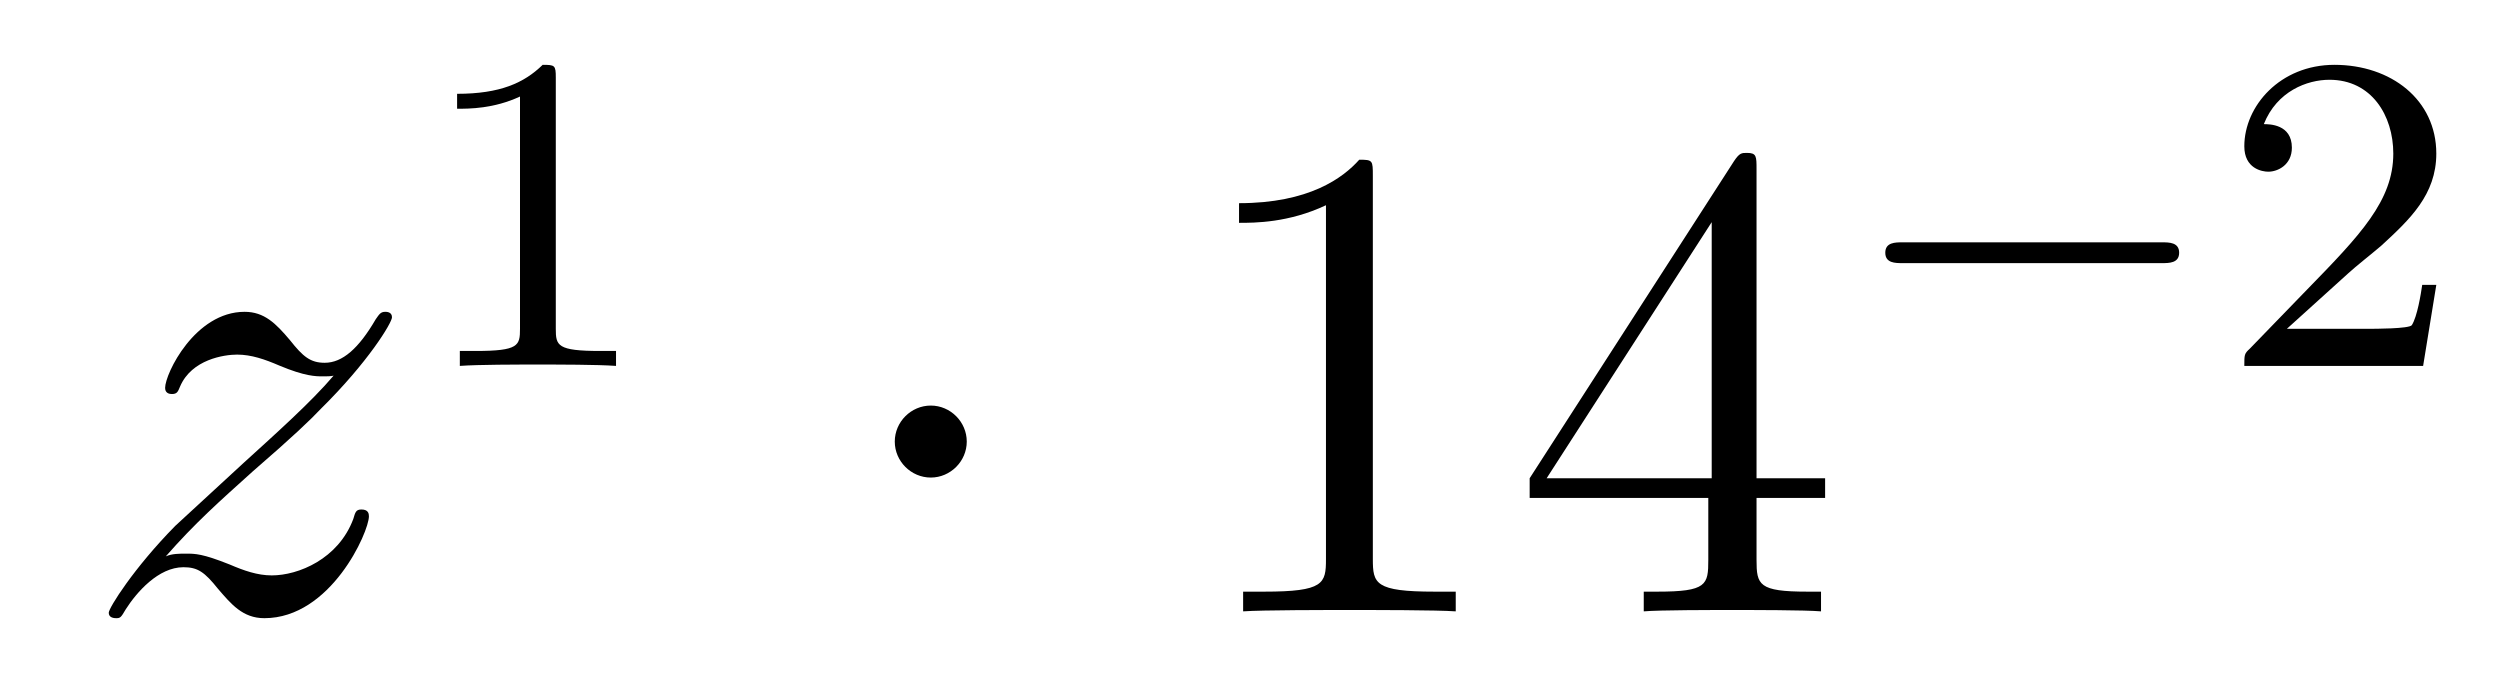
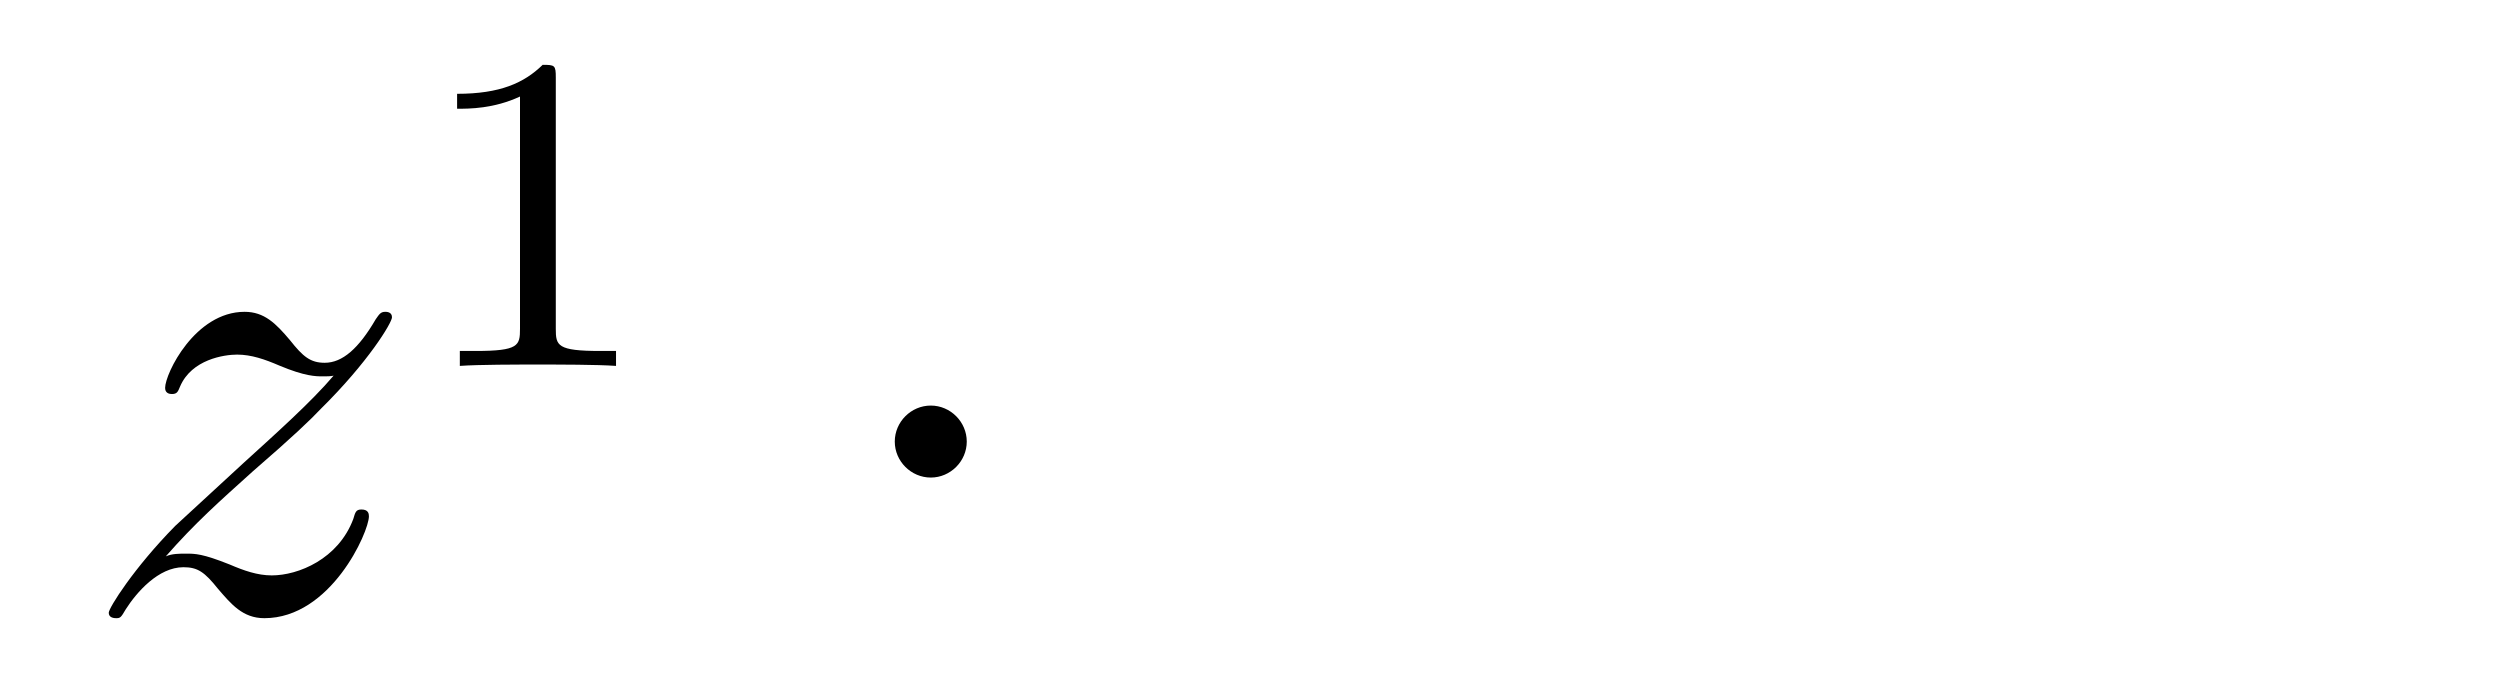
<svg xmlns="http://www.w3.org/2000/svg" height="12pt" version="1.1" viewBox="0 -12 44 12" width="44pt">
  <g id="page1">
    <g transform="matrix(1 0 0 1 -127 653)">
      <path d="M129.918 -655.208C130.432 -655.794 130.851 -656.165 131.448 -656.703C132.166 -657.324 132.476 -657.623 132.644 -657.802C133.481 -658.627 133.899 -659.321 133.899 -659.416C133.899 -659.512 133.803 -659.512 133.779 -659.512C133.696 -659.512 133.672 -659.464 133.612 -659.38C133.313 -658.866 133.026 -658.615 132.715 -658.615C132.464 -658.615 132.333 -658.723 132.106 -659.01C131.855 -659.308 131.652 -659.512 131.305 -659.512C130.432 -659.512 129.906 -658.424 129.906 -658.173C129.906 -658.137 129.918 -658.065 130.026 -658.065C130.121 -658.065 130.133 -658.113 130.169 -658.197C130.373 -658.675 130.946 -658.759 131.173 -658.759C131.424 -658.759 131.663 -658.675 131.914 -658.567C132.369 -658.376 132.56 -658.376 132.68 -658.376C132.763 -658.376 132.811 -658.376 132.871 -658.388C132.476 -657.922 131.831 -657.348 131.293 -656.858L130.086 -655.746C129.356 -655.005 128.914 -654.3 128.914 -654.216C128.914 -654.144 128.974 -654.12 129.046 -654.12C129.117 -654.12 129.129 -654.132 129.213 -654.276C129.404 -654.575 129.787 -655.017 130.229 -655.017C130.48 -655.017 130.6 -654.933 130.839 -654.634C131.066 -654.372 131.269 -654.12 131.652 -654.12C132.823 -654.12 133.493 -655.639 133.493 -655.913C133.493 -655.961 133.481 -656.033 133.361 -656.033C133.265 -656.033 133.253 -655.985 133.218 -655.866C132.954 -655.16 132.249 -654.873 131.783 -654.873C131.532 -654.873 131.293 -654.957 131.042 -655.065C130.564 -655.256 130.432 -655.256 130.277 -655.256C130.157 -655.256 130.026 -655.256 129.918 -655.208Z" fill-rule="evenodd" />
      <path d="M136.782 -663.636C136.782 -663.851 136.766 -663.859 136.551 -663.859C136.224 -663.54 135.802 -663.349 135.045 -663.349V-663.086C135.26 -663.086 135.69 -663.086 136.152 -663.301V-659.213C136.152 -658.918 136.129 -658.823 135.372 -658.823H135.093V-658.56C135.419 -658.584 136.105 -658.584 136.463 -658.584C136.822 -658.584 137.515 -658.584 137.842 -658.56V-658.823H137.563C136.806 -658.823 136.782 -658.918 136.782 -659.213V-663.636Z" fill-rule="evenodd" />
      <path d="M144.015 -657.228C144.015 -657.575 143.728 -657.862 143.382 -657.862C143.035 -657.862 142.748 -657.575 142.748 -657.228C142.748 -656.882 143.035 -656.595 143.382 -656.595C143.728 -656.595 144.015 -656.882 144.015 -657.228Z" fill-rule="evenodd" />
-       <path d="M151.162 -661.902C151.162 -662.178 151.162 -662.189 150.923 -662.189C150.636 -661.867 150.038 -661.424 148.807 -661.424V-661.078C149.082 -661.078 149.68 -661.078 150.337 -661.388V-655.16C150.337 -654.73 150.302 -654.587 149.249 -654.587H148.879V-654.24C149.202 -654.264 150.361 -654.264 150.756 -654.264C151.15 -654.264 152.298 -654.264 152.621 -654.24V-654.587H152.25C151.198 -654.587 151.162 -654.73 151.162 -655.16V-661.902ZM157.915 -662.022C157.915 -662.249 157.915 -662.309 157.747 -662.309C157.652 -662.309 157.616 -662.309 157.52 -662.166L153.922 -656.583V-656.236H157.066V-655.148C157.066 -654.706 157.042 -654.587 156.169 -654.587H155.93V-654.24C156.205 -654.264 157.15 -654.264 157.484 -654.264S158.776 -654.264 159.05 -654.24V-654.587H158.811C157.951 -654.587 157.915 -654.706 157.915 -655.148V-656.236H159.122V-656.583H157.915V-662.022ZM157.126 -661.09V-656.583H154.221L157.126 -661.09Z" fill-rule="evenodd" />
-       <path d="M165.05 -660.369C165.177 -660.369 165.353 -660.369 165.353 -660.552C165.353 -660.735 165.177 -660.735 165.05 -660.735H160.484C160.357 -660.735 160.181 -660.735 160.181 -660.552C160.181 -660.369 160.357 -660.369 160.484 -660.369H165.05Z" fill-rule="evenodd" />
-       <path d="M168.325 -660.186C168.452 -660.305 168.787 -660.568 168.915 -660.68C169.408 -661.134 169.879 -661.572 169.879 -662.297C169.879 -663.245 169.082 -663.859 168.086 -663.859C167.13 -663.859 166.5 -663.134 166.5 -662.425C166.5 -662.034 166.811 -661.978 166.922 -661.978C167.09 -661.978 167.337 -662.098 167.337 -662.401C167.337 -662.815 166.938 -662.815 166.843 -662.815C167.074 -663.397 167.608 -663.596 167.998 -663.596C168.739 -663.596 169.122 -662.967 169.122 -662.297C169.122 -661.468 168.54 -660.863 167.6 -659.899L166.596 -658.863C166.5 -658.775 166.5 -658.759 166.5 -658.56H169.647L169.879 -659.986H169.631C169.608 -659.827 169.544 -659.428 169.448 -659.277C169.401 -659.213 168.795 -659.213 168.667 -659.213H167.249L168.325 -660.186Z" fill-rule="evenodd" />
    </g>
  </g>
</svg>